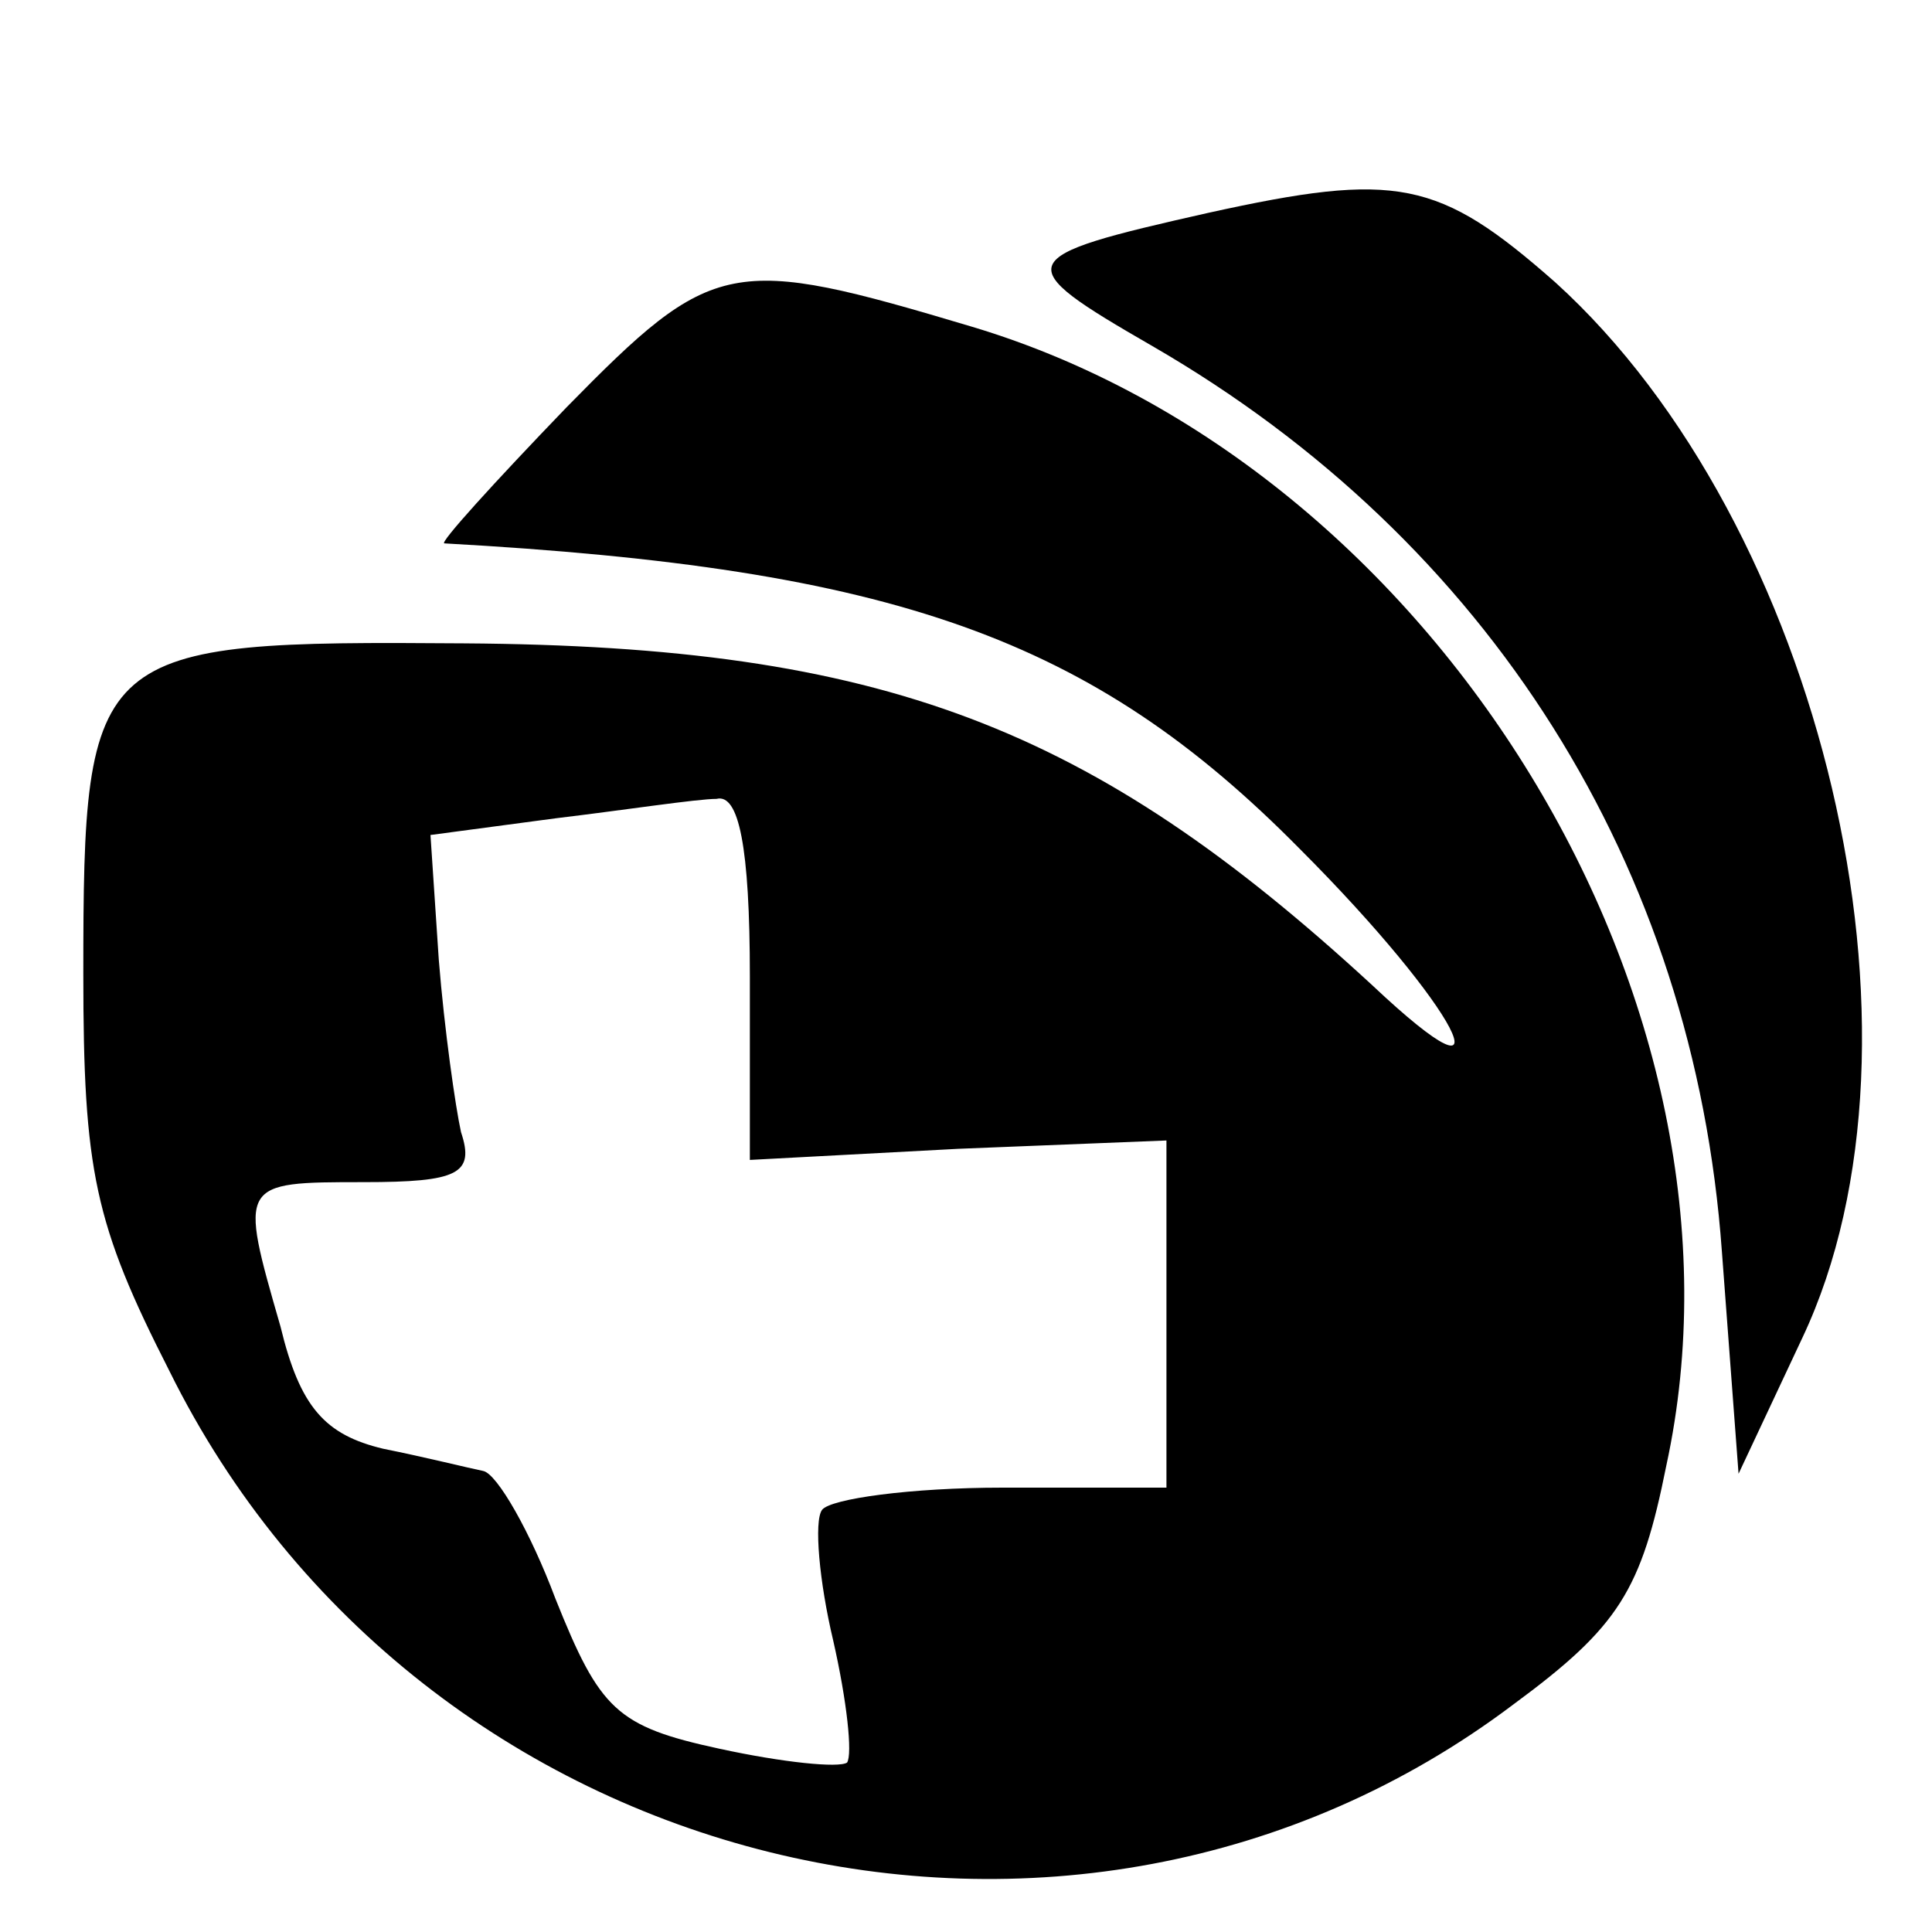
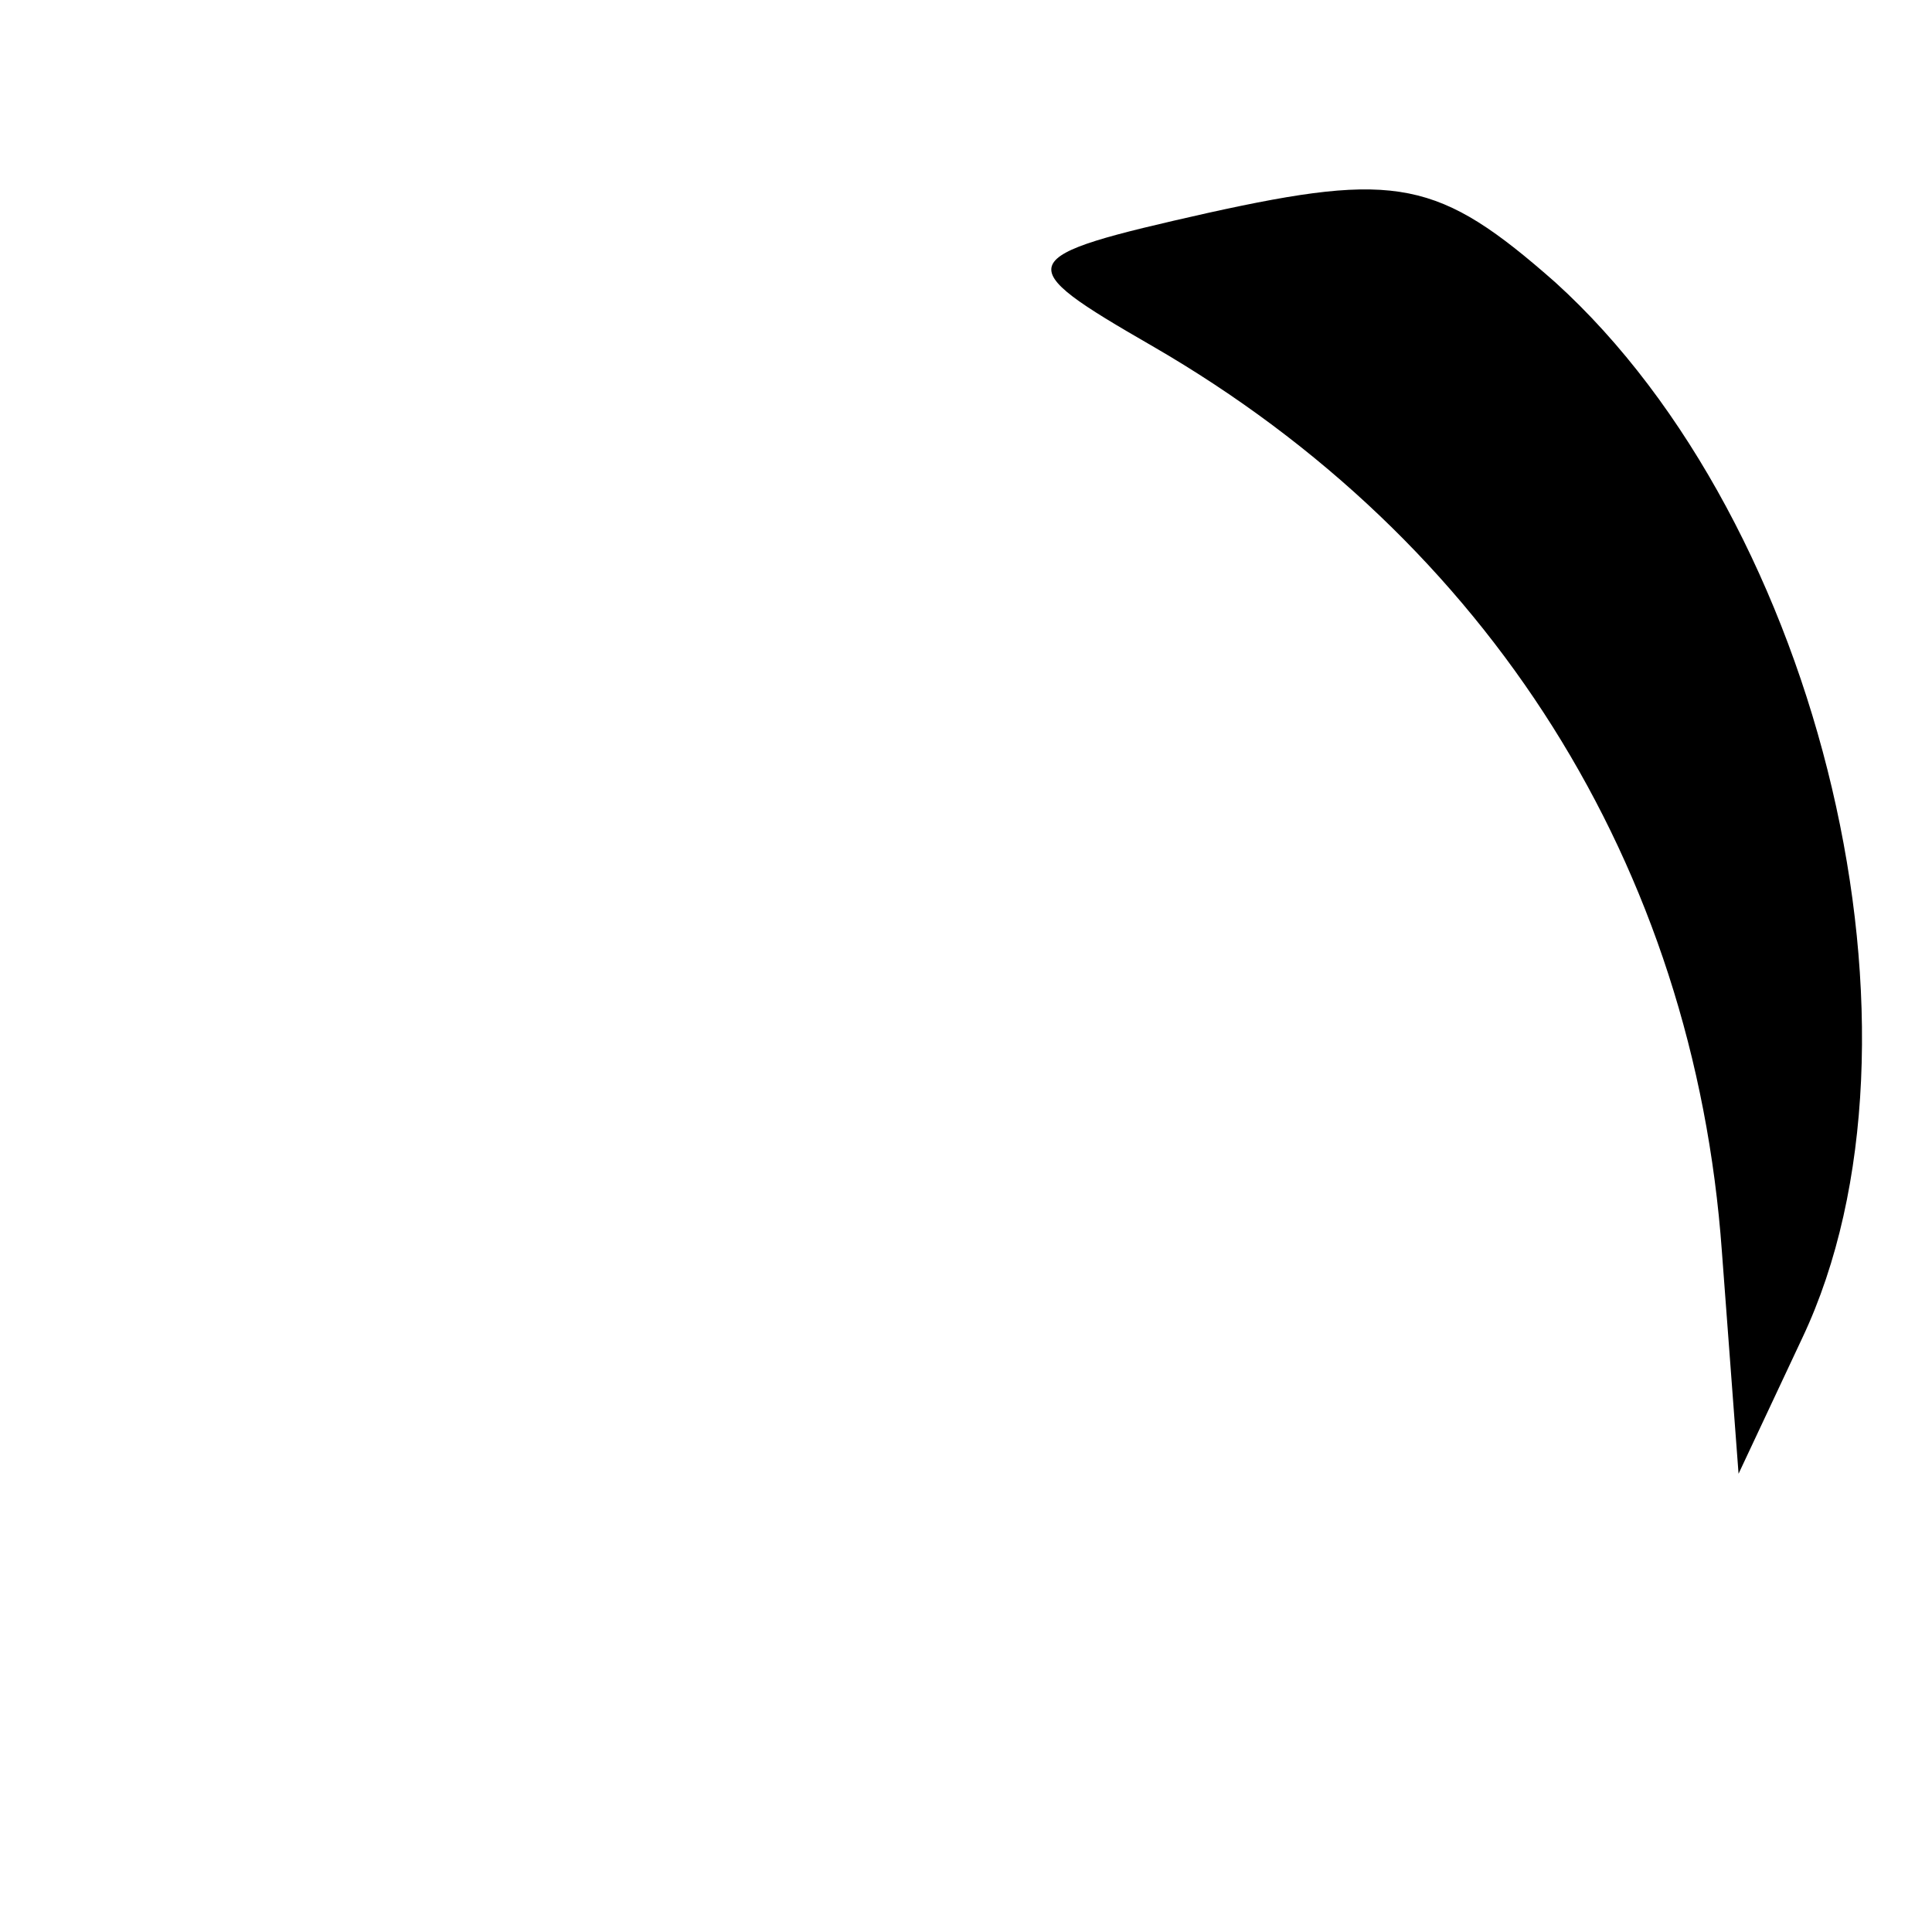
<svg xmlns="http://www.w3.org/2000/svg" version="1.0" width="16pt" height="16pt" viewBox="0 0 16 16" preserveAspectRatio="xMidYMid meet">
  <g transform="translate(0,16) scale(0.023,-0.023)" fill="#000000" stroke="none">
    <path d="M435 619 c-71 -16 -72 -18 -20 -48 121 -70 195 -187 205 -326 l6 -80 23 49 c51 108 7 293 -89 380 -42 37 -57 40 -125 25z" />
-     <path d="M204 549 c-26 -27 -46 -49 -44 -49 162 -9 233 -34 308 -110 57 -57 78 -98 26 -49 -101 93 -176 122 -327 123 -134 1 -137 -1 -137 -119 0 -71 4 -90 31 -143 90 -182 325 -240 484 -120 38 28 46 41 55 86 36 166 -83 360 -250 410 -87 26 -93 25 -146 -29z m66 -205 l0 -66 75 4 75 3 0 -62 0 -63 -59 0 c-33 0 -62 -4 -65 -8 -3 -4 -1 -26 4 -47 5 -22 7 -41 5 -44 -3 -2 -23 0 -46 5 -37 8 -43 14 -59 54 -9 24 -21 45 -26 46 -5 1 -21 5 -36 8 -21 5 -30 15 -37 44 -15 52 -15 52 30 52 34 0 40 3 35 18 -2 9 -6 37 -8 62 l-3 45 45 6 c25 3 51 7 58 7 8 2 12 -17 12 -64z" />
  </g>
</svg>